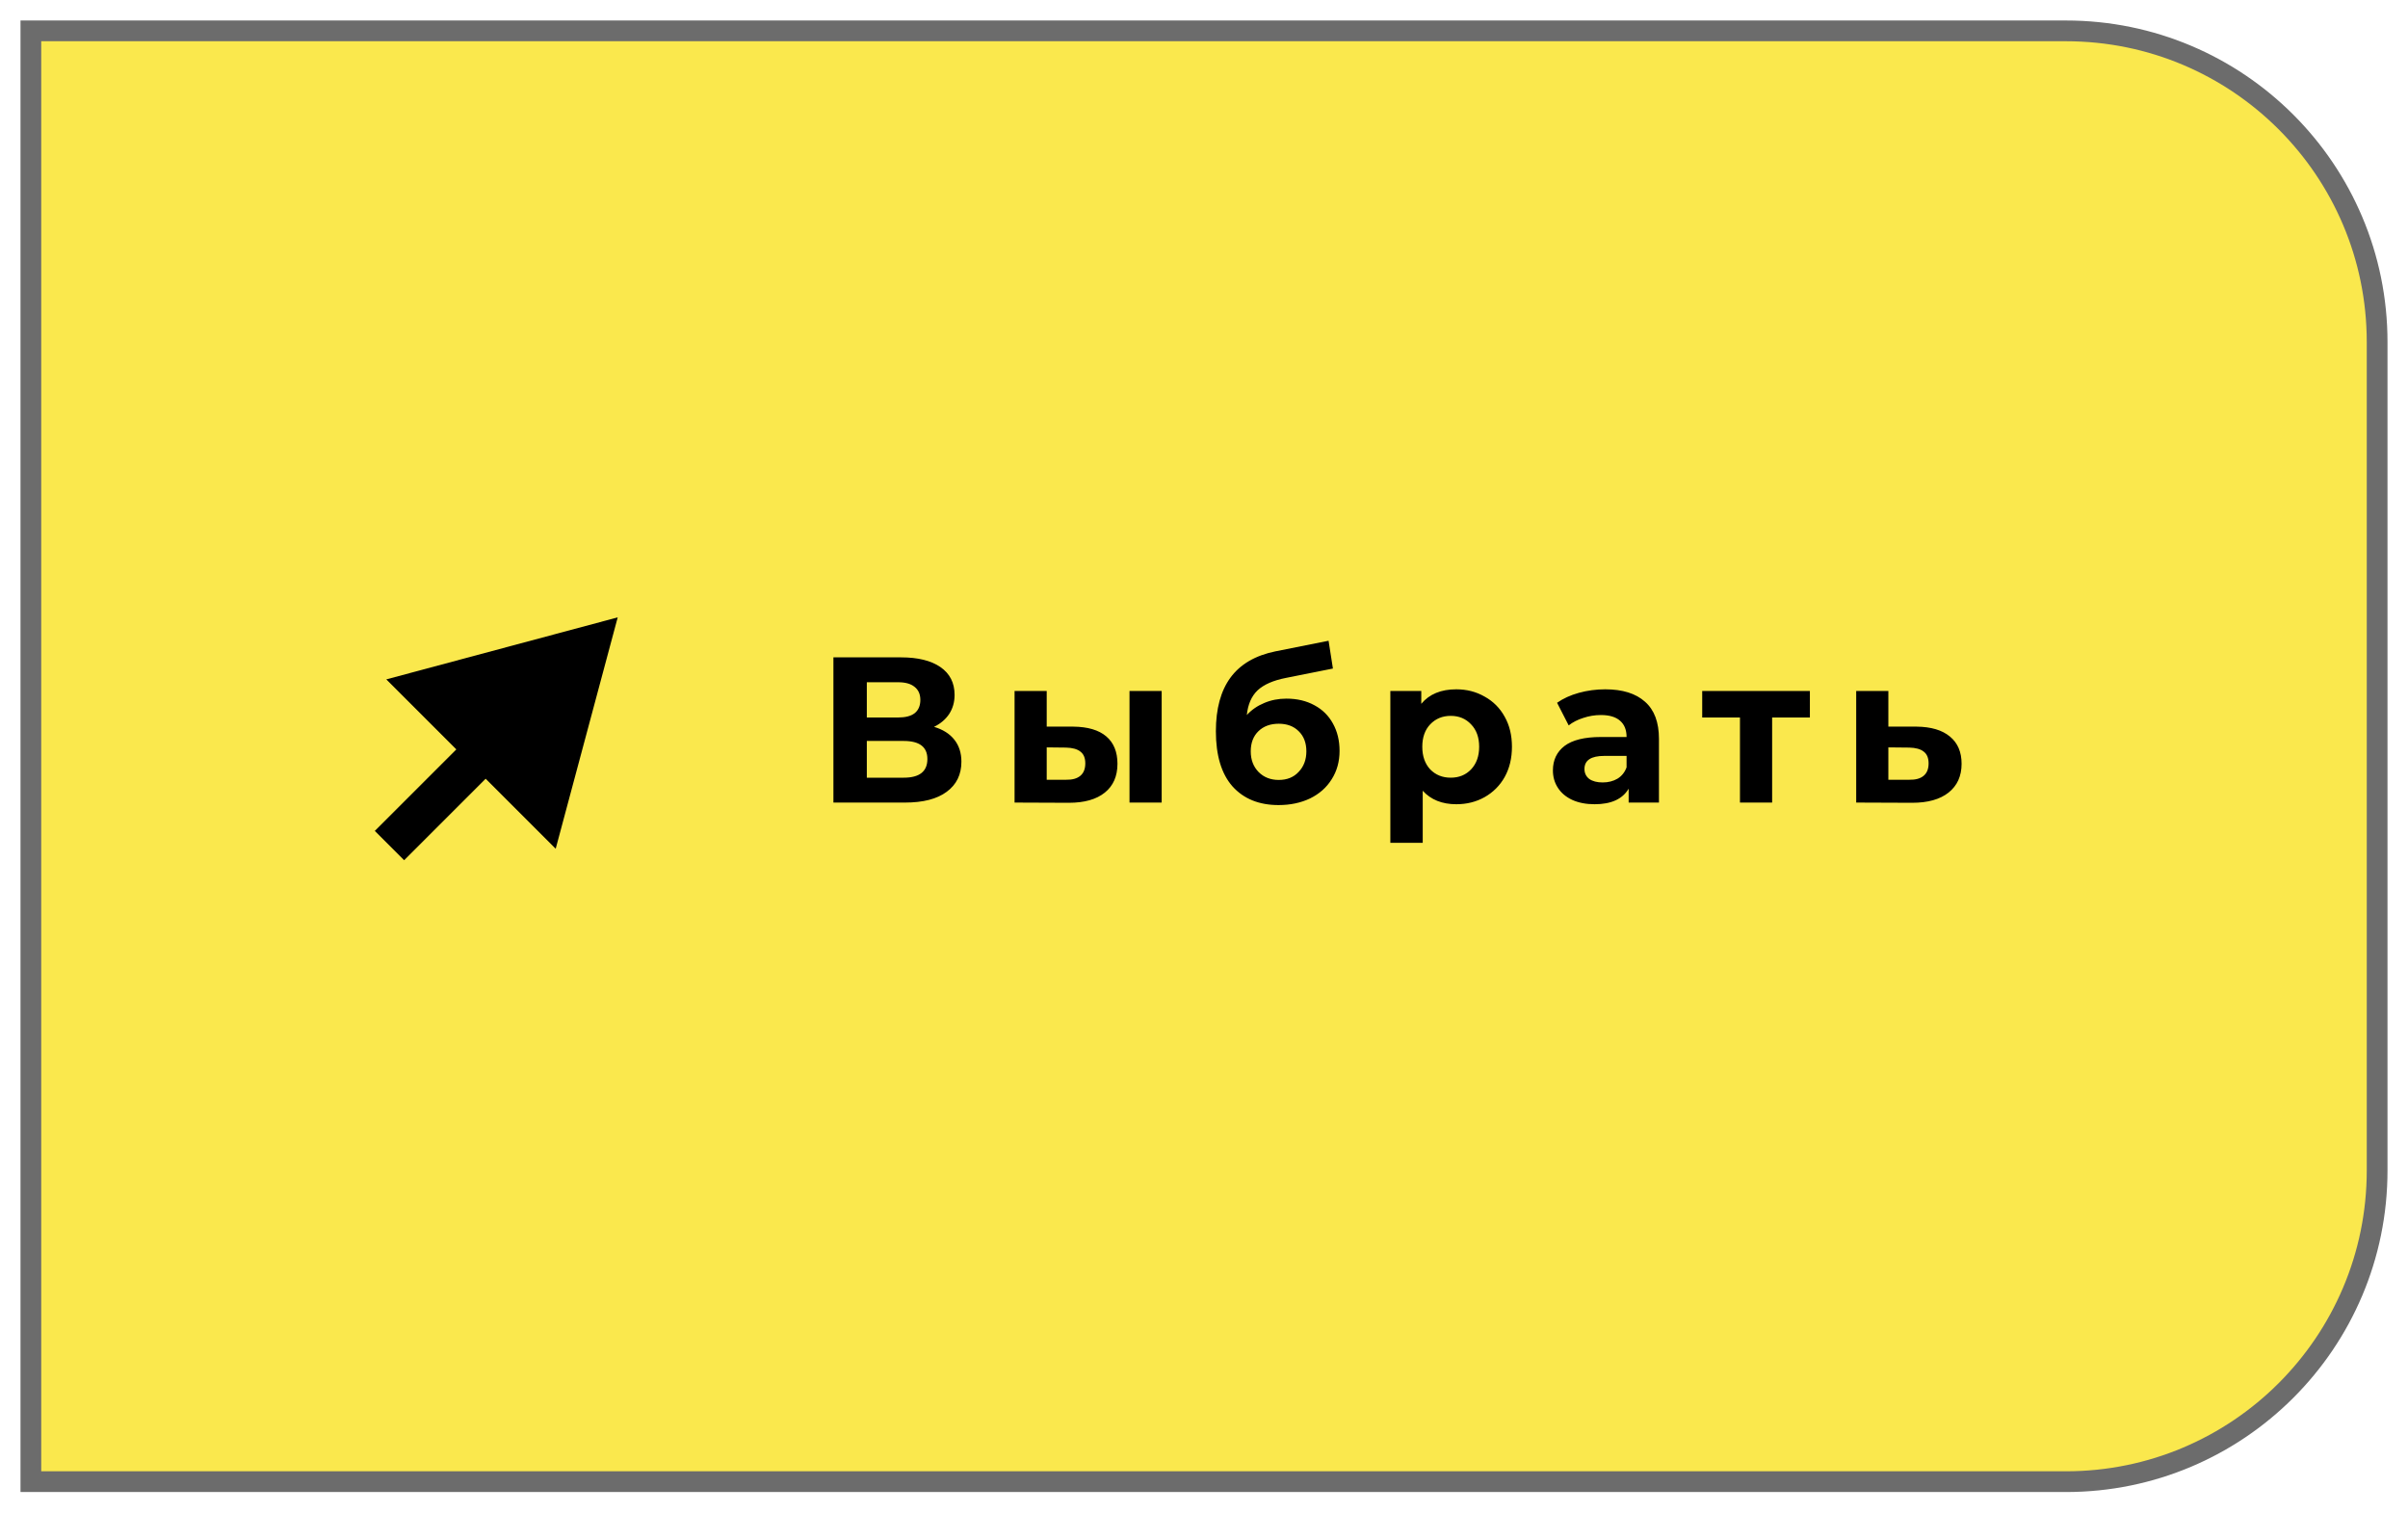
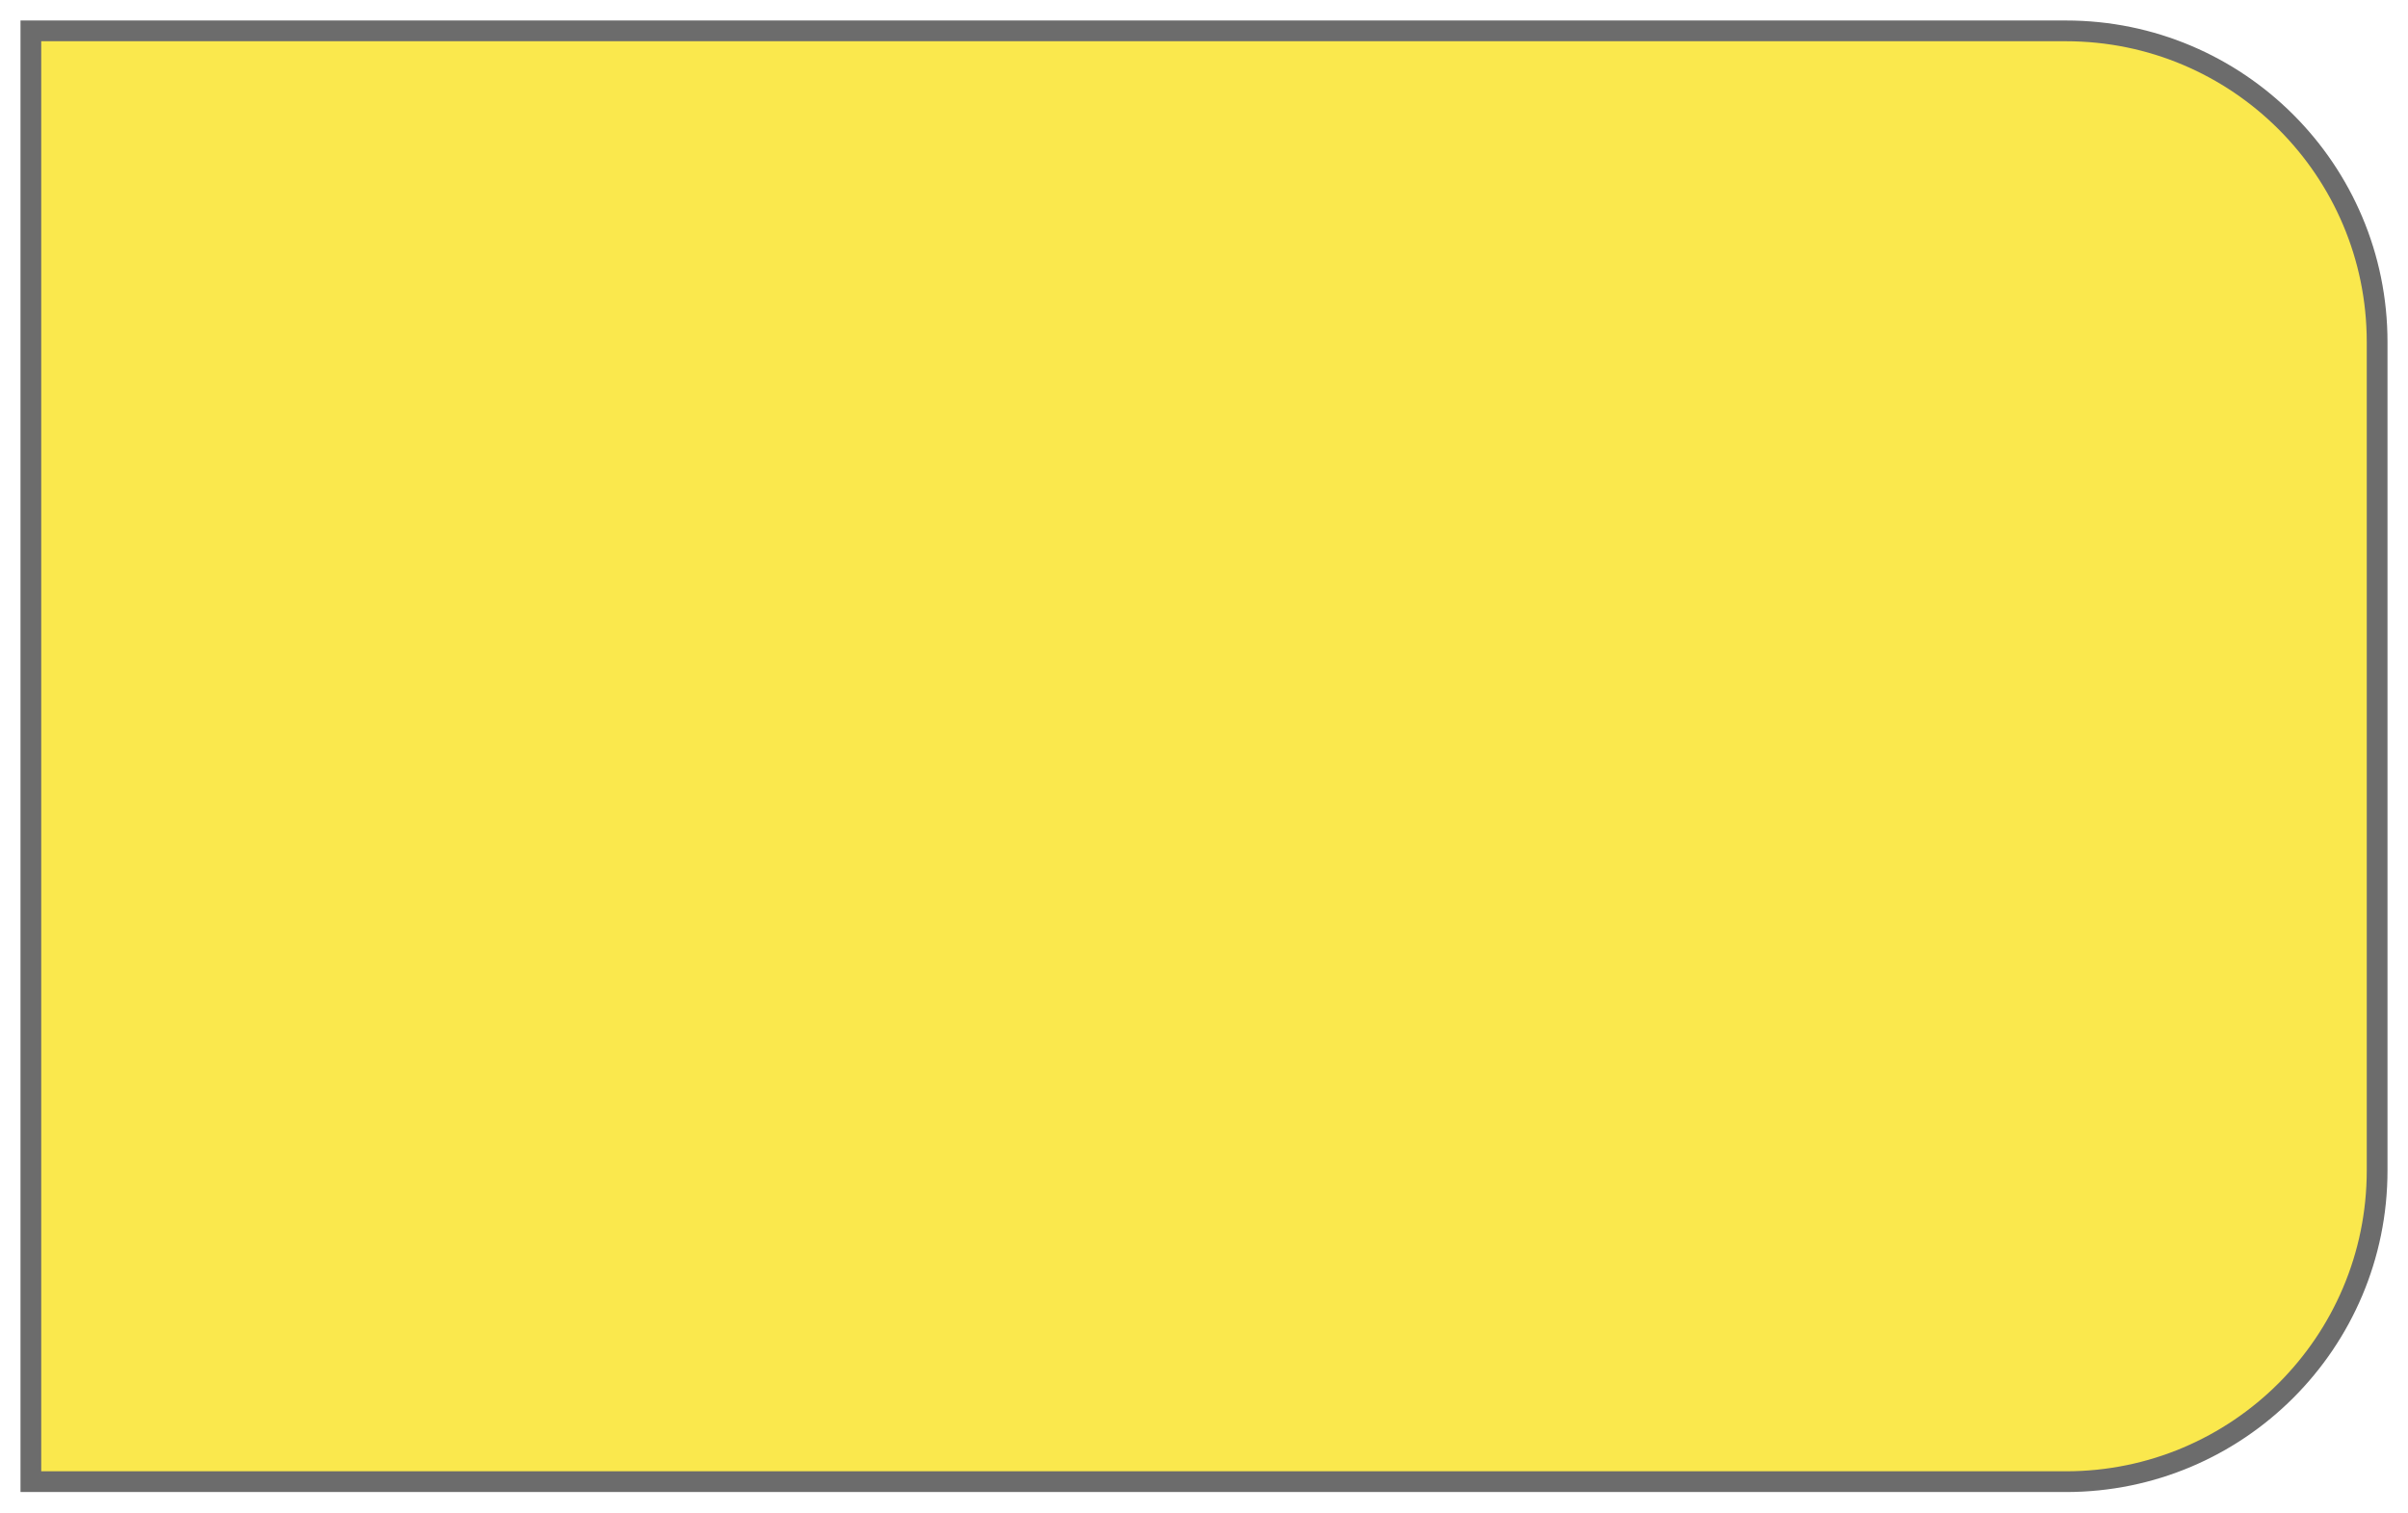
<svg xmlns="http://www.w3.org/2000/svg" width="78" height="49" viewBox="0 0 78 49" fill="none">
  <path d="M1 1H66.919C72.487 1 77 5.513 77 11.081V37.919C77 43.486 72.487 48 66.919 48H1V1Z" fill="#FAE84D" stroke="#6C6C6C" stroke-width="0.672" />
-   <path d="M30.255 23.547C30.542 23.632 30.762 23.771 30.914 23.964C31.066 24.156 31.142 24.394 31.142 24.676C31.142 25.093 30.983 25.418 30.665 25.651C30.352 25.884 29.901 26 29.314 26H26.996V21.296H29.187C29.733 21.296 30.159 21.401 30.463 21.611C30.768 21.822 30.921 22.122 30.921 22.512C30.921 22.745 30.862 22.951 30.746 23.13C30.629 23.305 30.466 23.444 30.255 23.547ZM28.078 23.244H29.093C29.33 23.244 29.509 23.198 29.63 23.103C29.751 23.005 29.812 22.861 29.812 22.673C29.812 22.489 29.749 22.348 29.623 22.25C29.502 22.151 29.326 22.102 29.093 22.102H28.078V23.244ZM29.274 25.194C29.785 25.194 30.04 24.992 30.04 24.589C30.04 24.199 29.785 24.004 29.274 24.004H28.078V25.194H29.274ZM34.766 23.54C35.236 23.545 35.592 23.65 35.834 23.856C36.076 24.062 36.197 24.358 36.197 24.743C36.197 25.146 36.06 25.458 35.787 25.677C35.514 25.897 35.126 26.007 34.624 26.007L32.864 26V22.384H33.905V23.54H34.766ZM36.587 22.384H37.629V26H36.587V22.384ZM34.53 25.261C34.732 25.265 34.886 25.223 34.994 25.133C35.102 25.043 35.155 24.909 35.155 24.73C35.155 24.555 35.102 24.427 34.994 24.347C34.891 24.266 34.736 24.224 34.53 24.219L33.905 24.212V25.261H34.53ZM41.67 22.633C42.015 22.633 42.318 22.705 42.578 22.848C42.837 22.987 43.037 23.184 43.176 23.439C43.319 23.695 43.391 23.991 43.391 24.326C43.391 24.672 43.306 24.979 43.135 25.247C42.97 25.512 42.737 25.718 42.436 25.866C42.136 26.009 41.796 26.081 41.415 26.081C40.783 26.081 40.286 25.879 39.923 25.476C39.564 25.068 39.385 24.472 39.385 23.688C39.385 22.962 39.542 22.384 39.856 21.954C40.174 21.52 40.66 21.235 41.314 21.101L43.035 20.758L43.176 21.658L41.657 21.961C41.245 22.041 40.938 22.176 40.736 22.364C40.539 22.552 40.422 22.819 40.387 23.164C40.543 22.994 40.732 22.864 40.951 22.774C41.171 22.68 41.41 22.633 41.67 22.633ZM41.422 25.267C41.69 25.267 41.906 25.18 42.067 25.005C42.233 24.831 42.316 24.609 42.316 24.34C42.316 24.067 42.233 23.849 42.067 23.688C41.906 23.527 41.69 23.446 41.422 23.446C41.148 23.446 40.929 23.527 40.763 23.688C40.597 23.849 40.514 24.067 40.514 24.34C40.514 24.613 40.599 24.837 40.77 25.012C40.94 25.182 41.157 25.267 41.422 25.267ZM47.173 22.331C47.51 22.331 47.814 22.409 48.088 22.566C48.365 22.718 48.583 22.935 48.739 23.218C48.896 23.495 48.975 23.82 48.975 24.192C48.975 24.564 48.896 24.891 48.739 25.173C48.583 25.451 48.365 25.668 48.088 25.825C47.814 25.978 47.51 26.054 47.173 26.054C46.712 26.054 46.349 25.908 46.085 25.617V27.304H45.036V22.384H46.038V22.801C46.298 22.487 46.676 22.331 47.173 22.331ZM46.992 25.194C47.261 25.194 47.48 25.104 47.651 24.925C47.825 24.741 47.913 24.497 47.913 24.192C47.913 23.887 47.825 23.645 47.651 23.466C47.48 23.283 47.261 23.191 46.992 23.191C46.723 23.191 46.502 23.283 46.327 23.466C46.157 23.645 46.071 23.887 46.071 24.192C46.071 24.497 46.157 24.741 46.327 24.925C46.502 25.104 46.723 25.194 46.992 25.194ZM51.996 22.331C52.556 22.331 52.986 22.465 53.286 22.734C53.587 22.998 53.737 23.399 53.737 23.937V26H52.755V25.55C52.558 25.886 52.191 26.054 51.653 26.054C51.375 26.054 51.133 26.007 50.927 25.913C50.726 25.819 50.571 25.689 50.464 25.523C50.356 25.357 50.302 25.169 50.302 24.958C50.302 24.622 50.428 24.358 50.679 24.165C50.934 23.973 51.326 23.876 51.855 23.876H52.688C52.688 23.648 52.619 23.473 52.48 23.352C52.341 23.227 52.133 23.164 51.855 23.164C51.662 23.164 51.472 23.195 51.284 23.258C51.1 23.316 50.943 23.397 50.813 23.5L50.437 22.767C50.634 22.628 50.869 22.521 51.142 22.445C51.42 22.369 51.705 22.331 51.996 22.331ZM51.915 25.348C52.094 25.348 52.254 25.308 52.392 25.227C52.531 25.142 52.63 25.019 52.688 24.858V24.488H51.969C51.539 24.488 51.324 24.629 51.324 24.911C51.324 25.046 51.375 25.153 51.478 25.234C51.586 25.31 51.732 25.348 51.915 25.348ZM58.626 23.244H57.403V26H56.361V23.244H55.138V22.384H58.626V23.244ZM62.082 23.54C62.552 23.545 62.913 23.652 63.164 23.863C63.414 24.069 63.54 24.362 63.54 24.743C63.54 25.142 63.399 25.453 63.117 25.677C62.839 25.897 62.447 26.007 61.94 26.007L60.126 26V22.384H61.168V23.54H62.082ZM61.846 25.261C62.048 25.265 62.203 25.223 62.31 25.133C62.418 25.043 62.471 24.909 62.471 24.73C62.471 24.555 62.418 24.427 62.31 24.347C62.207 24.266 62.052 24.224 61.846 24.219L61.168 24.212V25.261H61.846Z" fill="black" />
-   <path d="M20.009 20L12.513 22.009L18 27.496L20.009 20ZM13.091 27.868L16.207 24.752L15.257 23.802L12.141 26.918L13.091 27.868Z" fill="black" />
</svg>